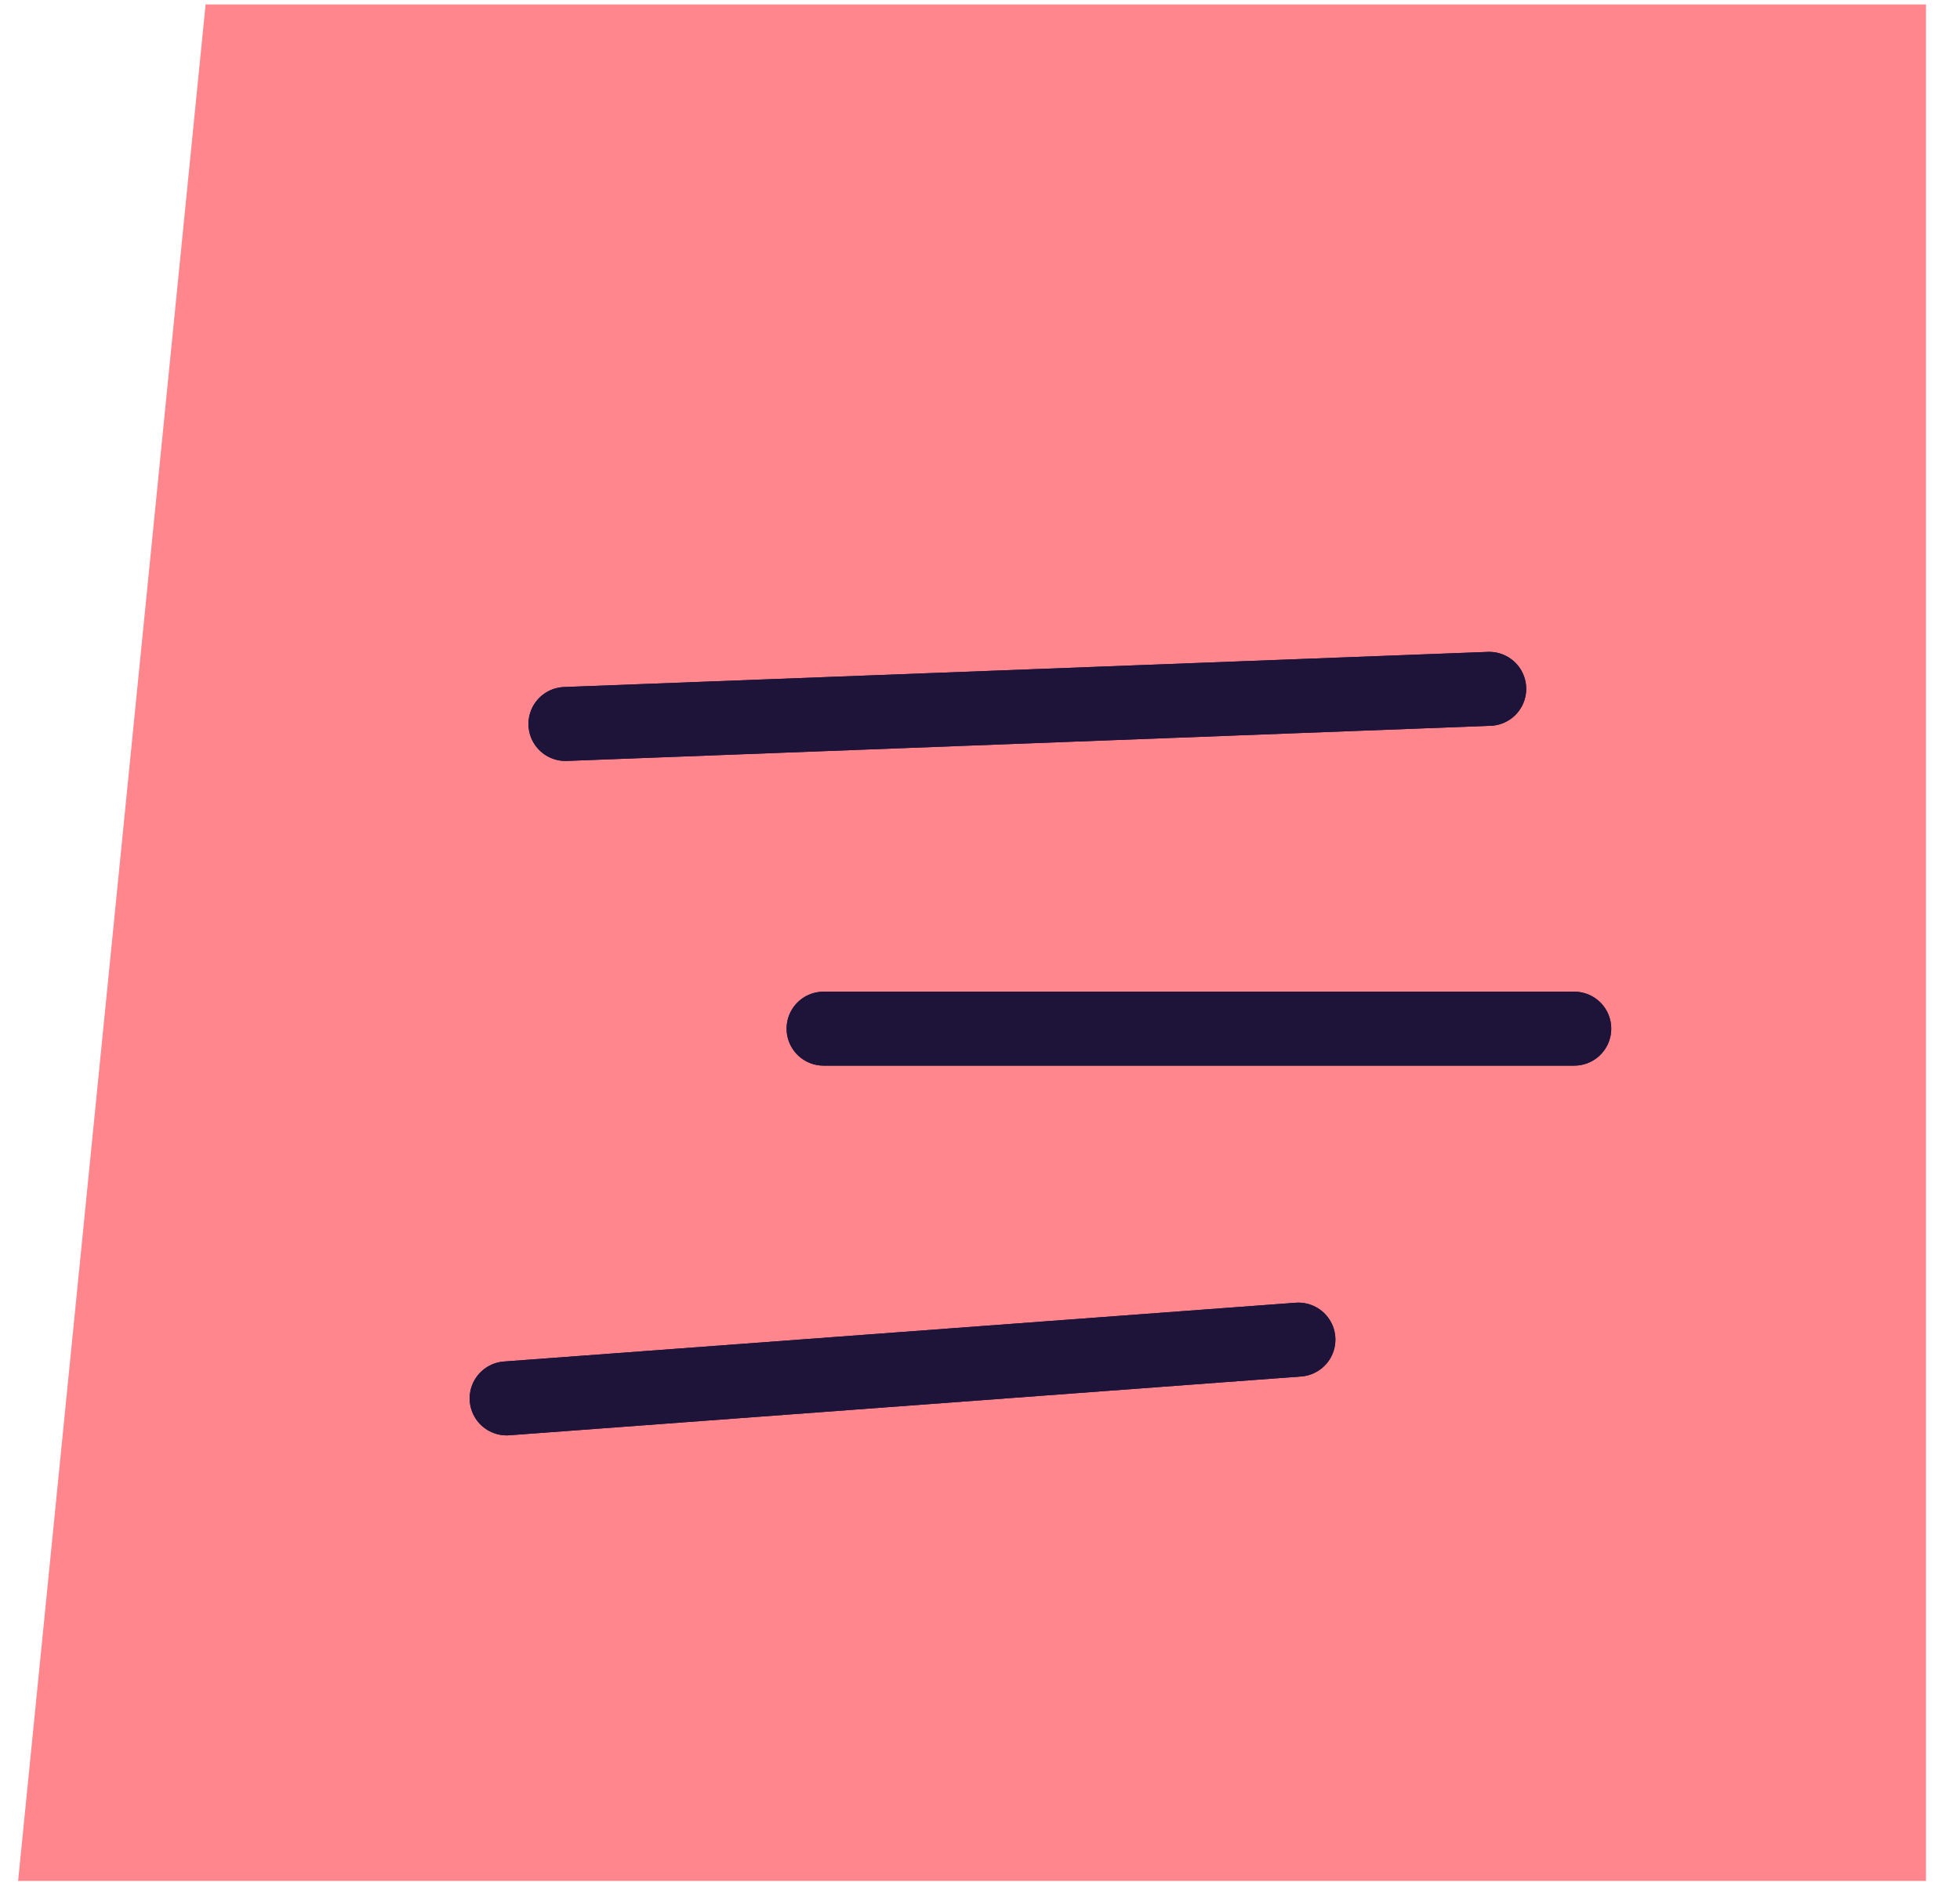
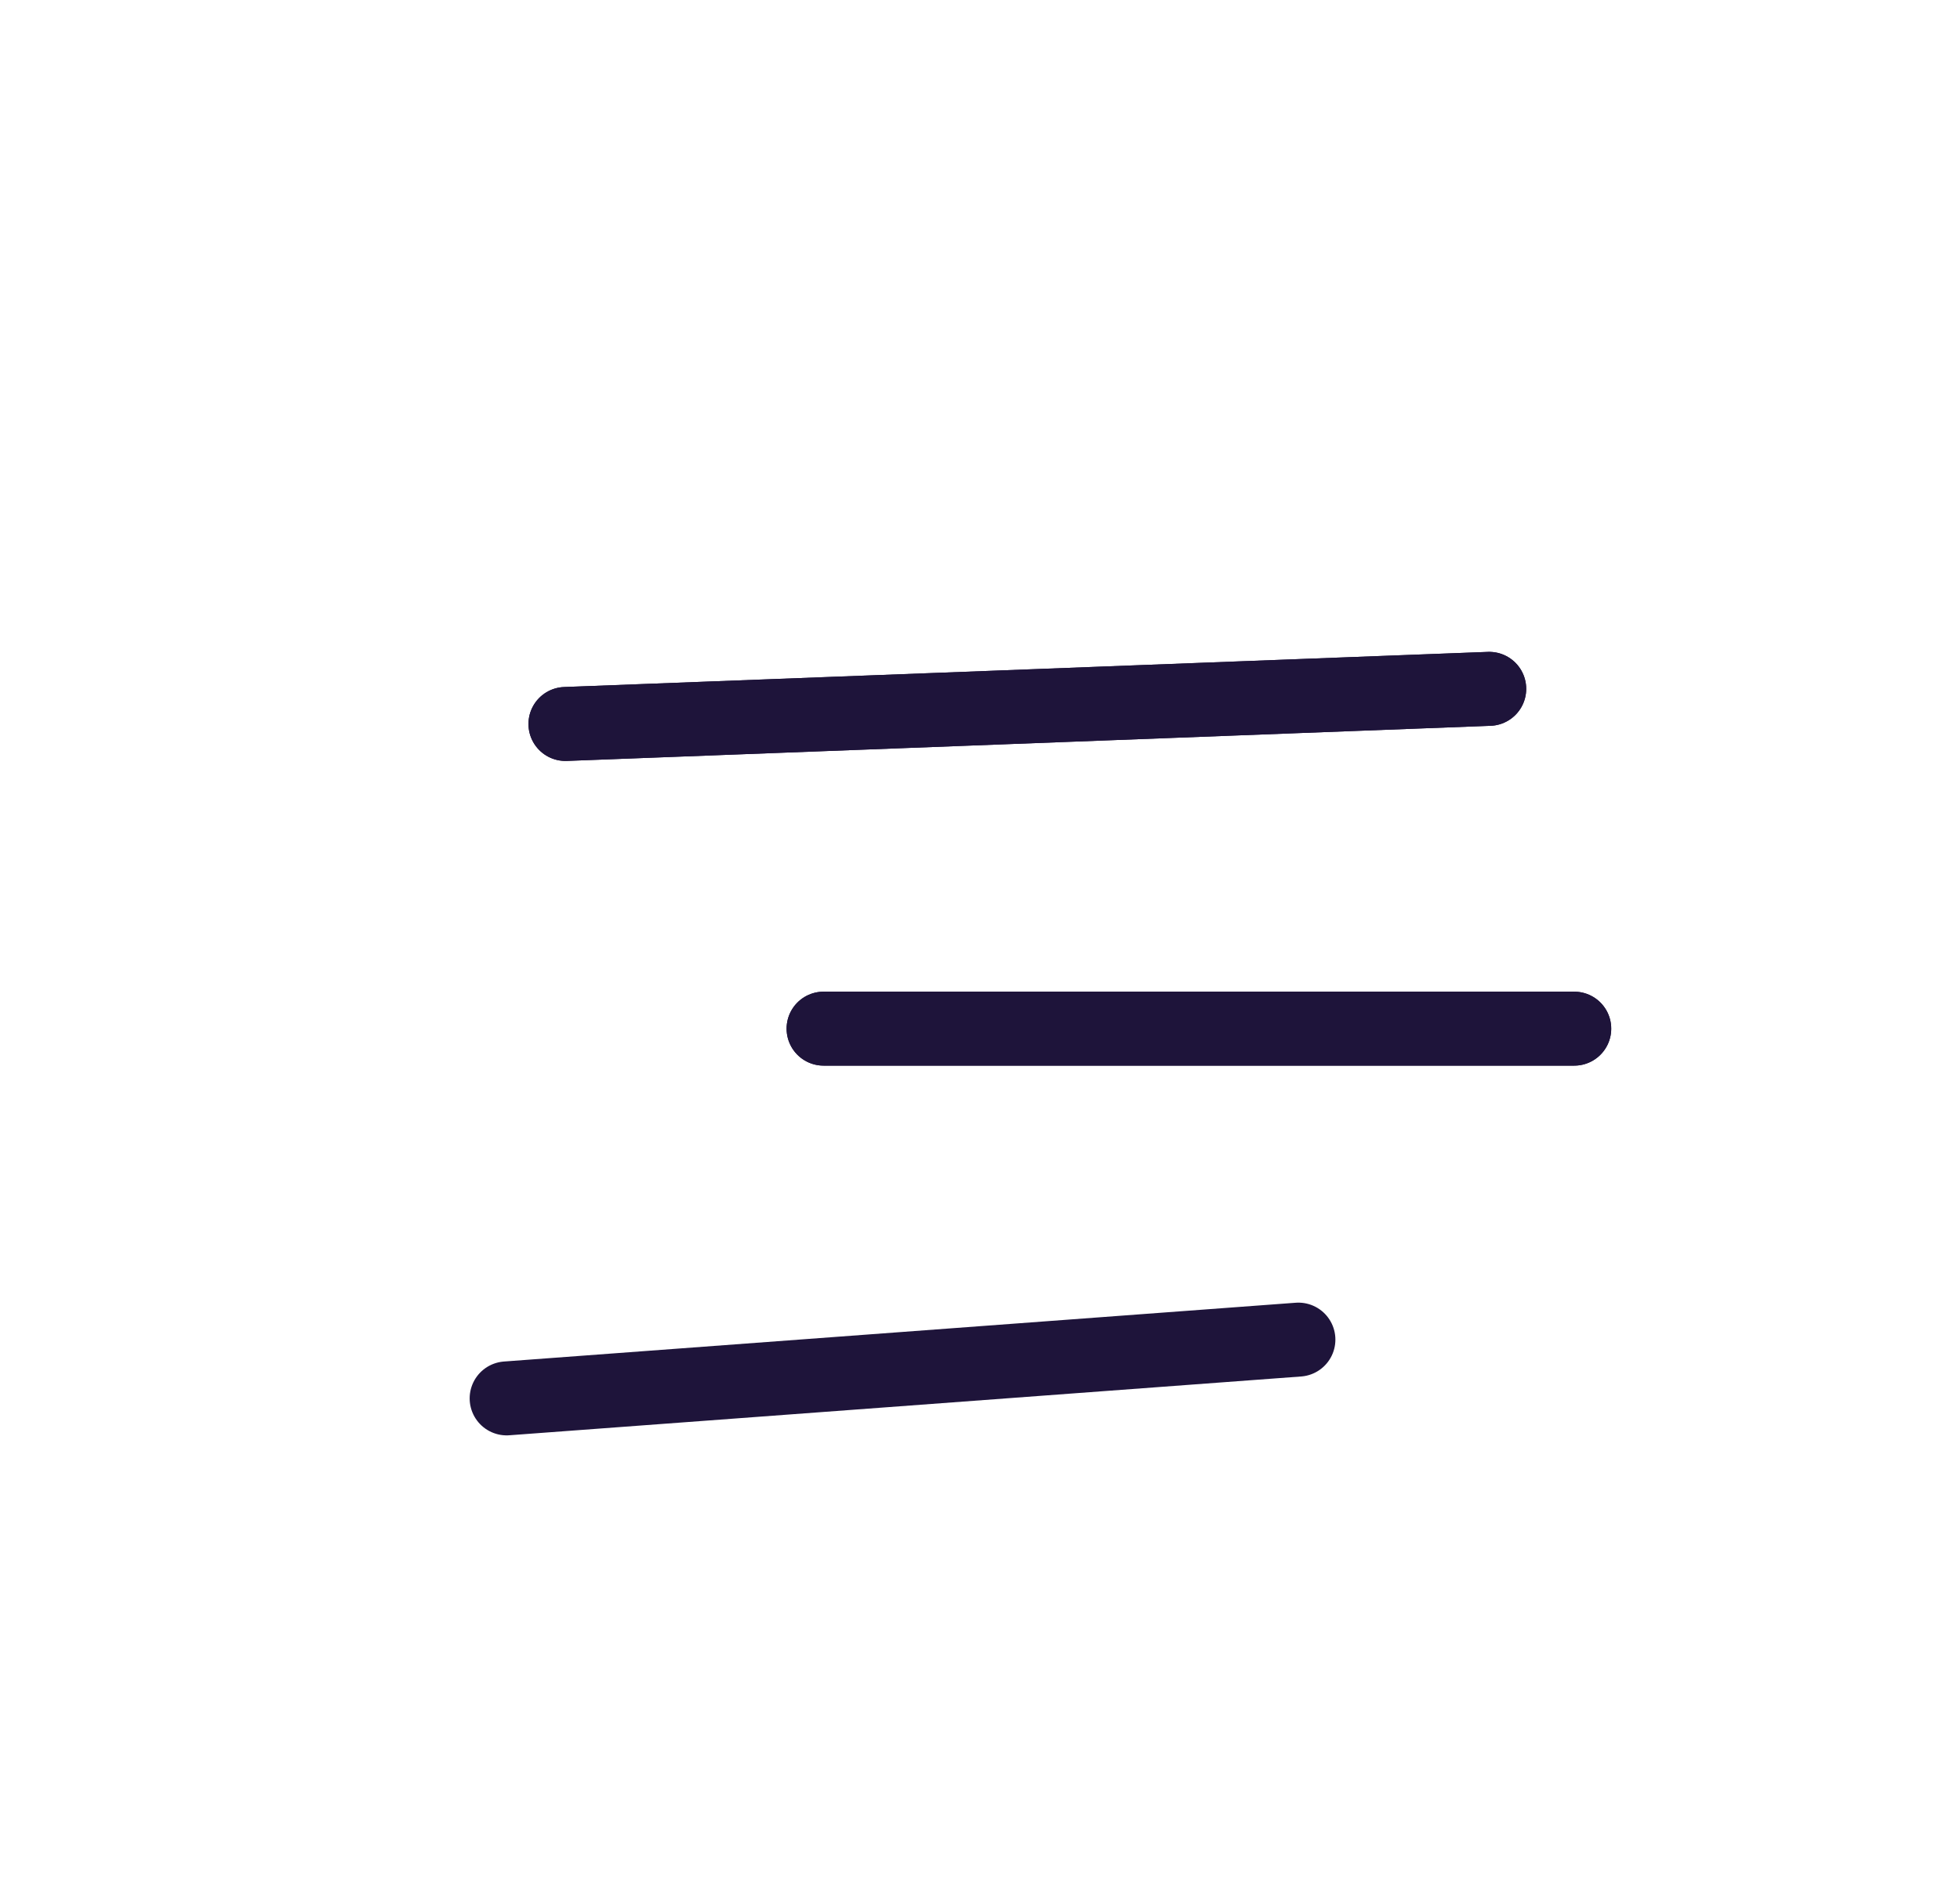
<svg xmlns="http://www.w3.org/2000/svg" width="53" height="51" viewBox="0 0 53 51" fill="none">
-   <path fill-rule="evenodd" clip-rule="evenodd" d="M52.08 0.12H5.56L0.49 50.87H52.08V0.12Z" fill="#FF868D" />
  <path d="M15.29 19.58L40.27 18.63" stroke="#1E143A" stroke-width="2" stroke-linecap="round" stroke-linejoin="round" />
  <path d="M22.27 27.82H42.569" stroke="#1E143A" stroke-width="2" stroke-linecap="round" stroke-linejoin="round" />
-   <path d="M13.7 37.82L35.11 36.23" stroke="#1E143A" stroke-width="2" stroke-linecap="round" stroke-linejoin="round" />
  <path d="M15.29 19.58L40.27 18.63" stroke="#1E143A" stroke-width="2" stroke-linecap="round" stroke-linejoin="round" />
  <path d="M22.27 27.82H42.569" stroke="#1E143A" stroke-width="2" stroke-linecap="round" stroke-linejoin="round" />
  <path d="M13.7 37.82L35.11 36.23" stroke="#1E143A" stroke-width="2" stroke-linecap="round" stroke-linejoin="round" />
</svg>